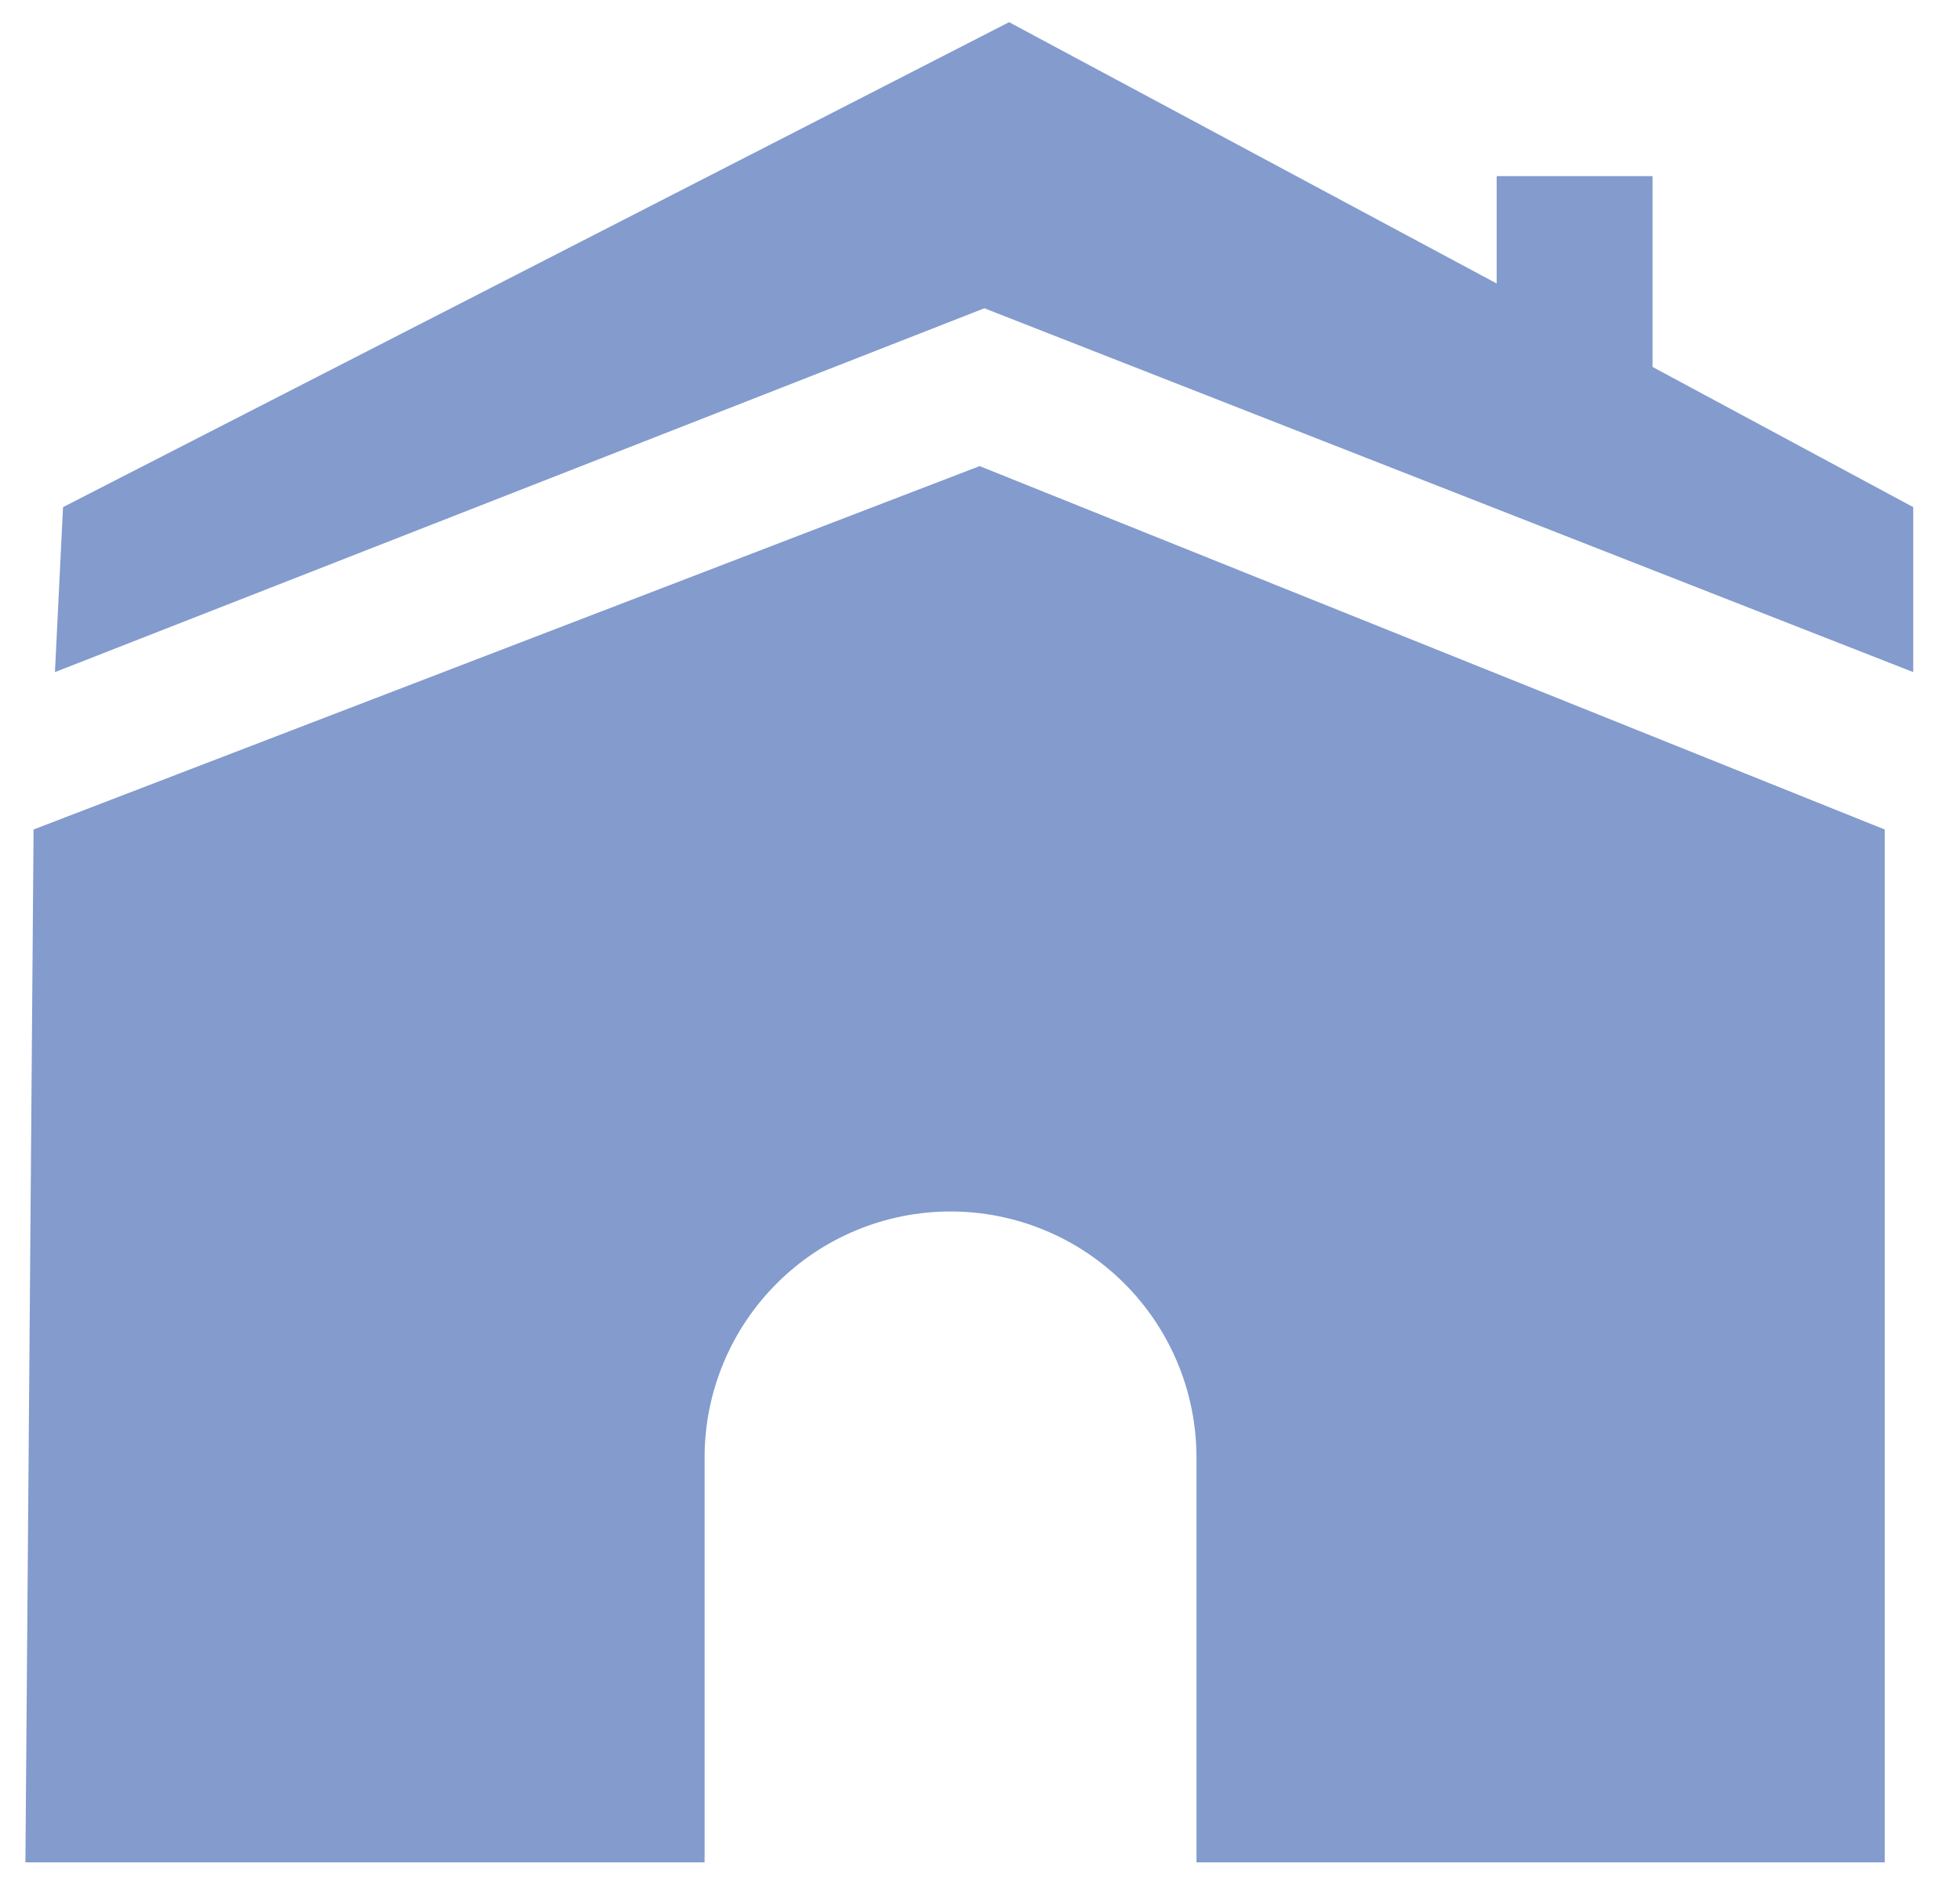
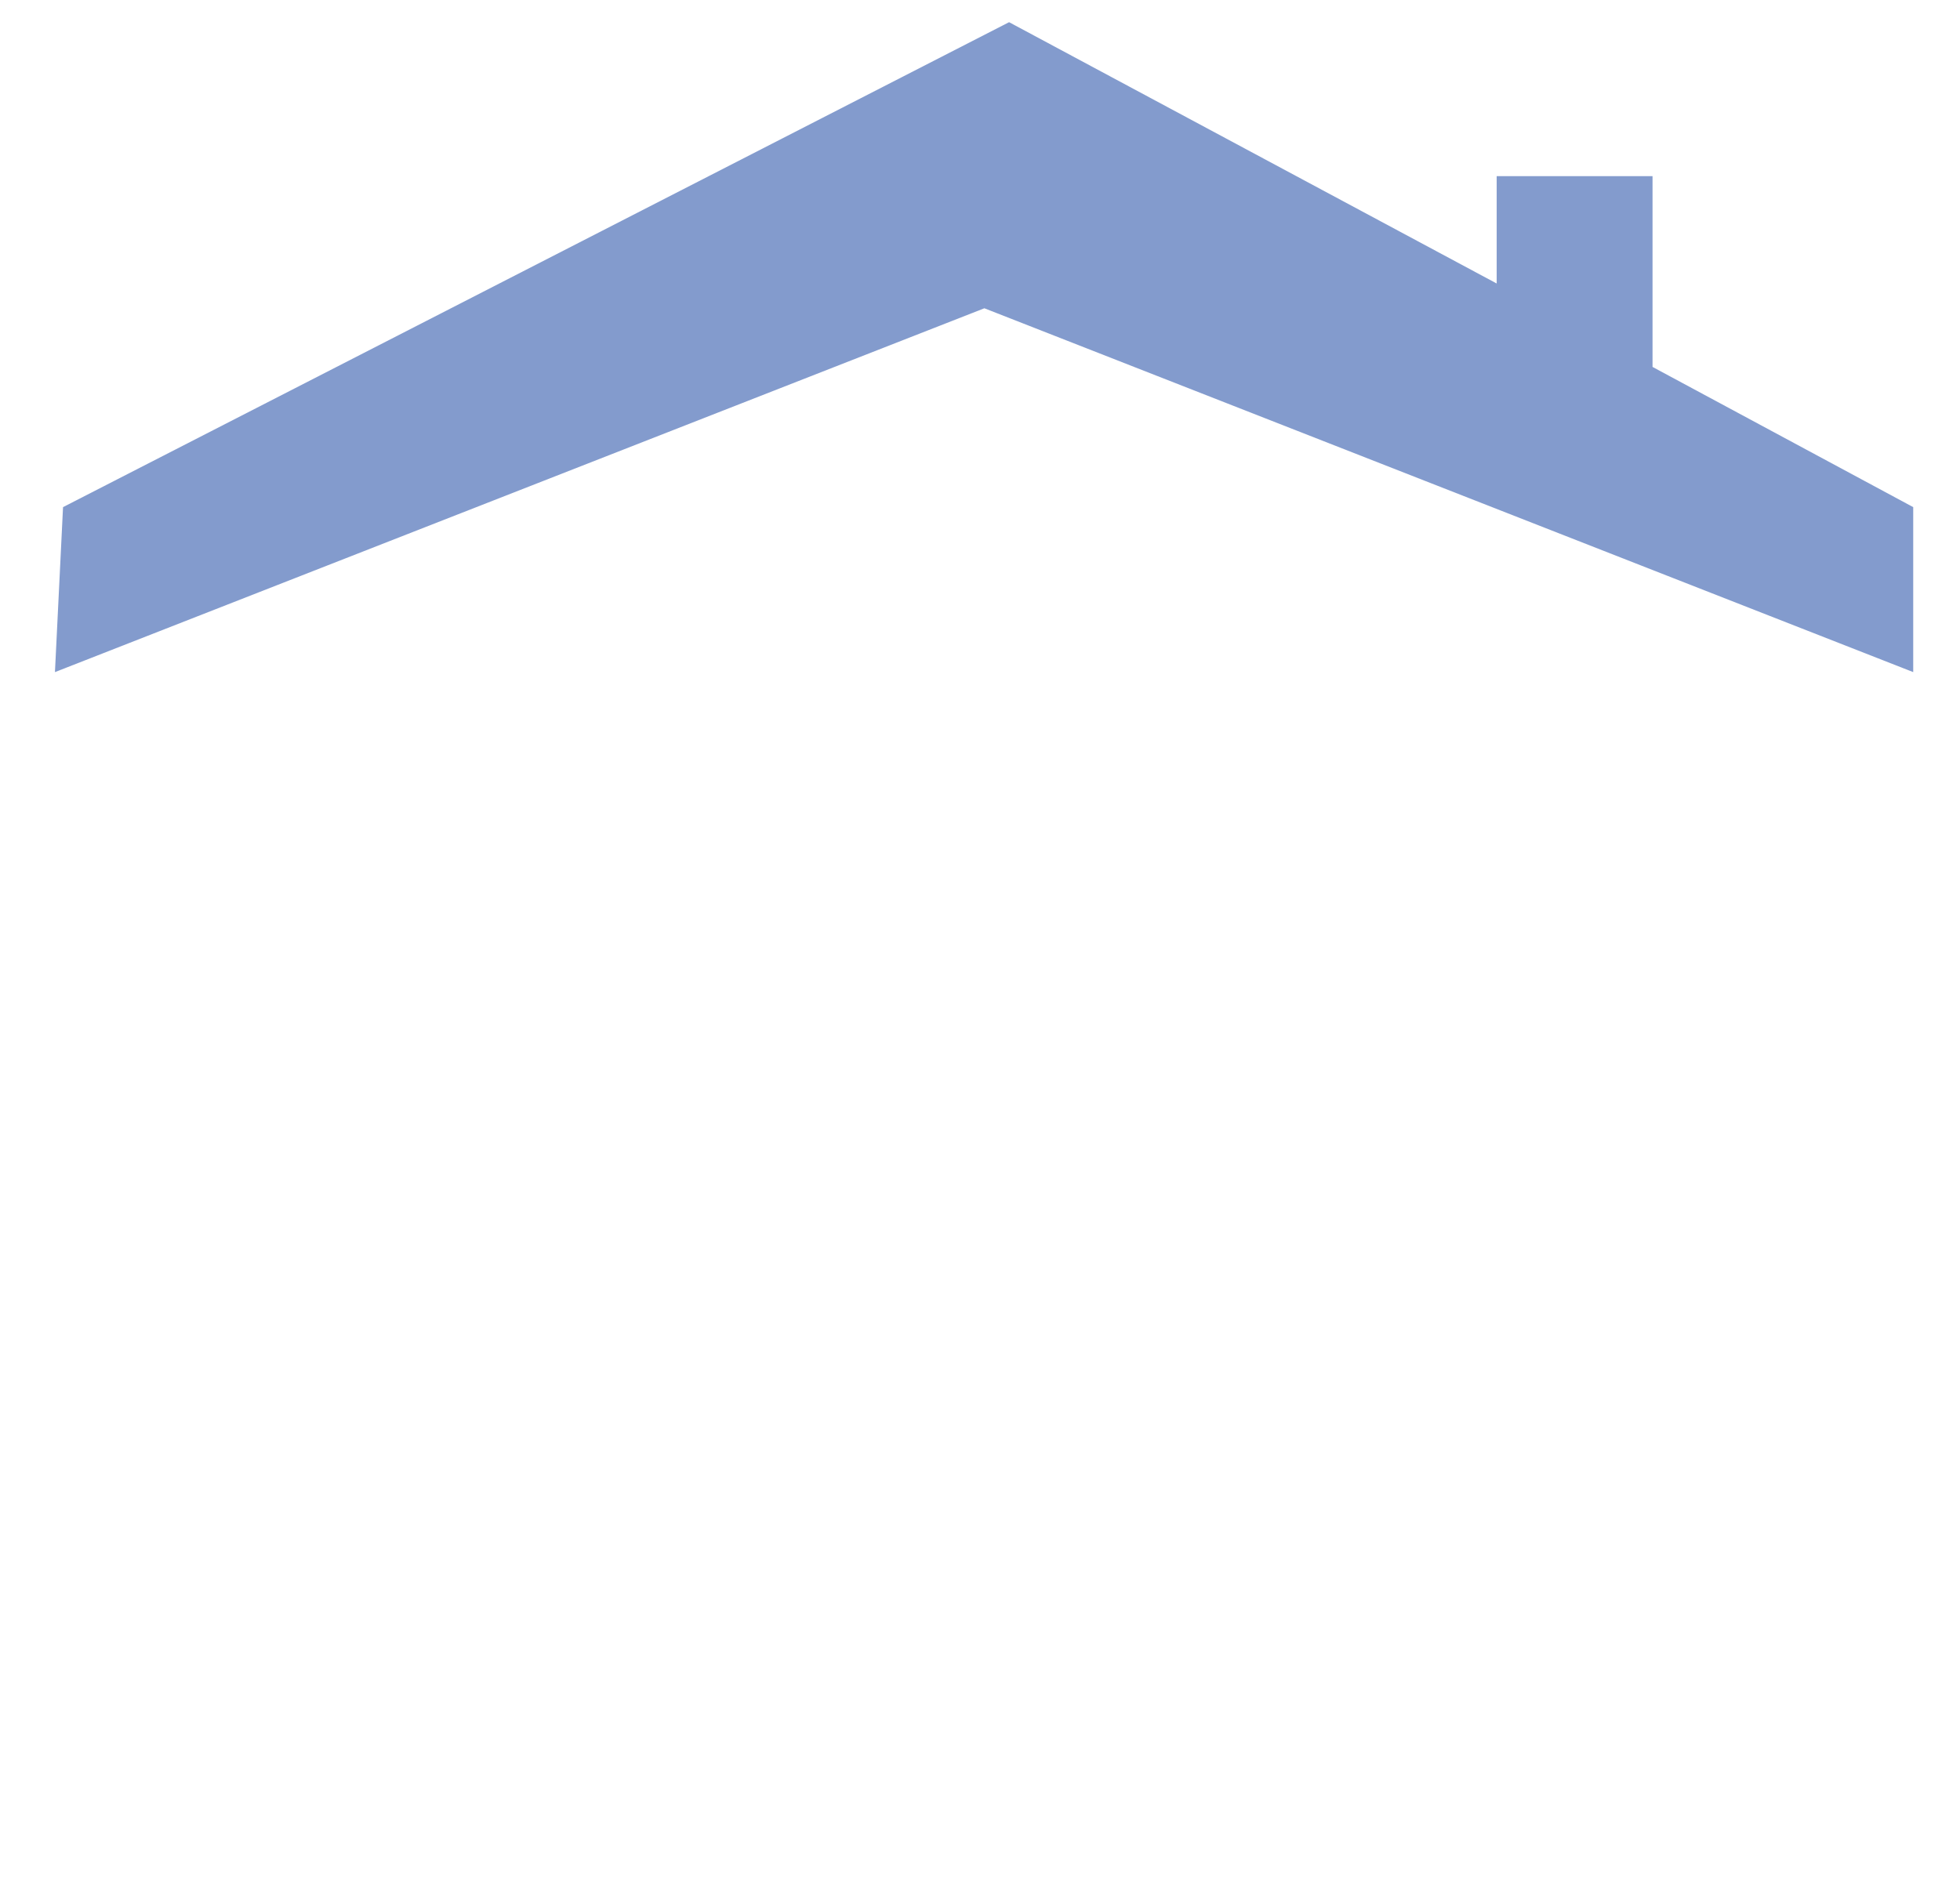
<svg xmlns="http://www.w3.org/2000/svg" width="31" height="30" viewBox="0 0 31 30" fill="none">
  <path d="M30.26 8.023V10.633L15.569 4.877L0.869 10.633L0.997 8.023L15.96 0.351L23.672 4.485V2.787H26.137V5.805L30.26 8.023Z" fill="#839BCD" />
-   <path d="M29.809 13.123V29.463H18.924V23.058C18.924 22.026 18.514 21.036 17.784 20.306C17.055 19.576 16.066 19.166 15.034 19.166C14.002 19.166 13.013 19.576 12.284 20.306C11.554 21.036 11.144 22.026 11.144 23.058V29.463H0.402L0.531 13.123L15.494 7.374L29.809 13.123Z" fill="#839BCD" />
</svg>